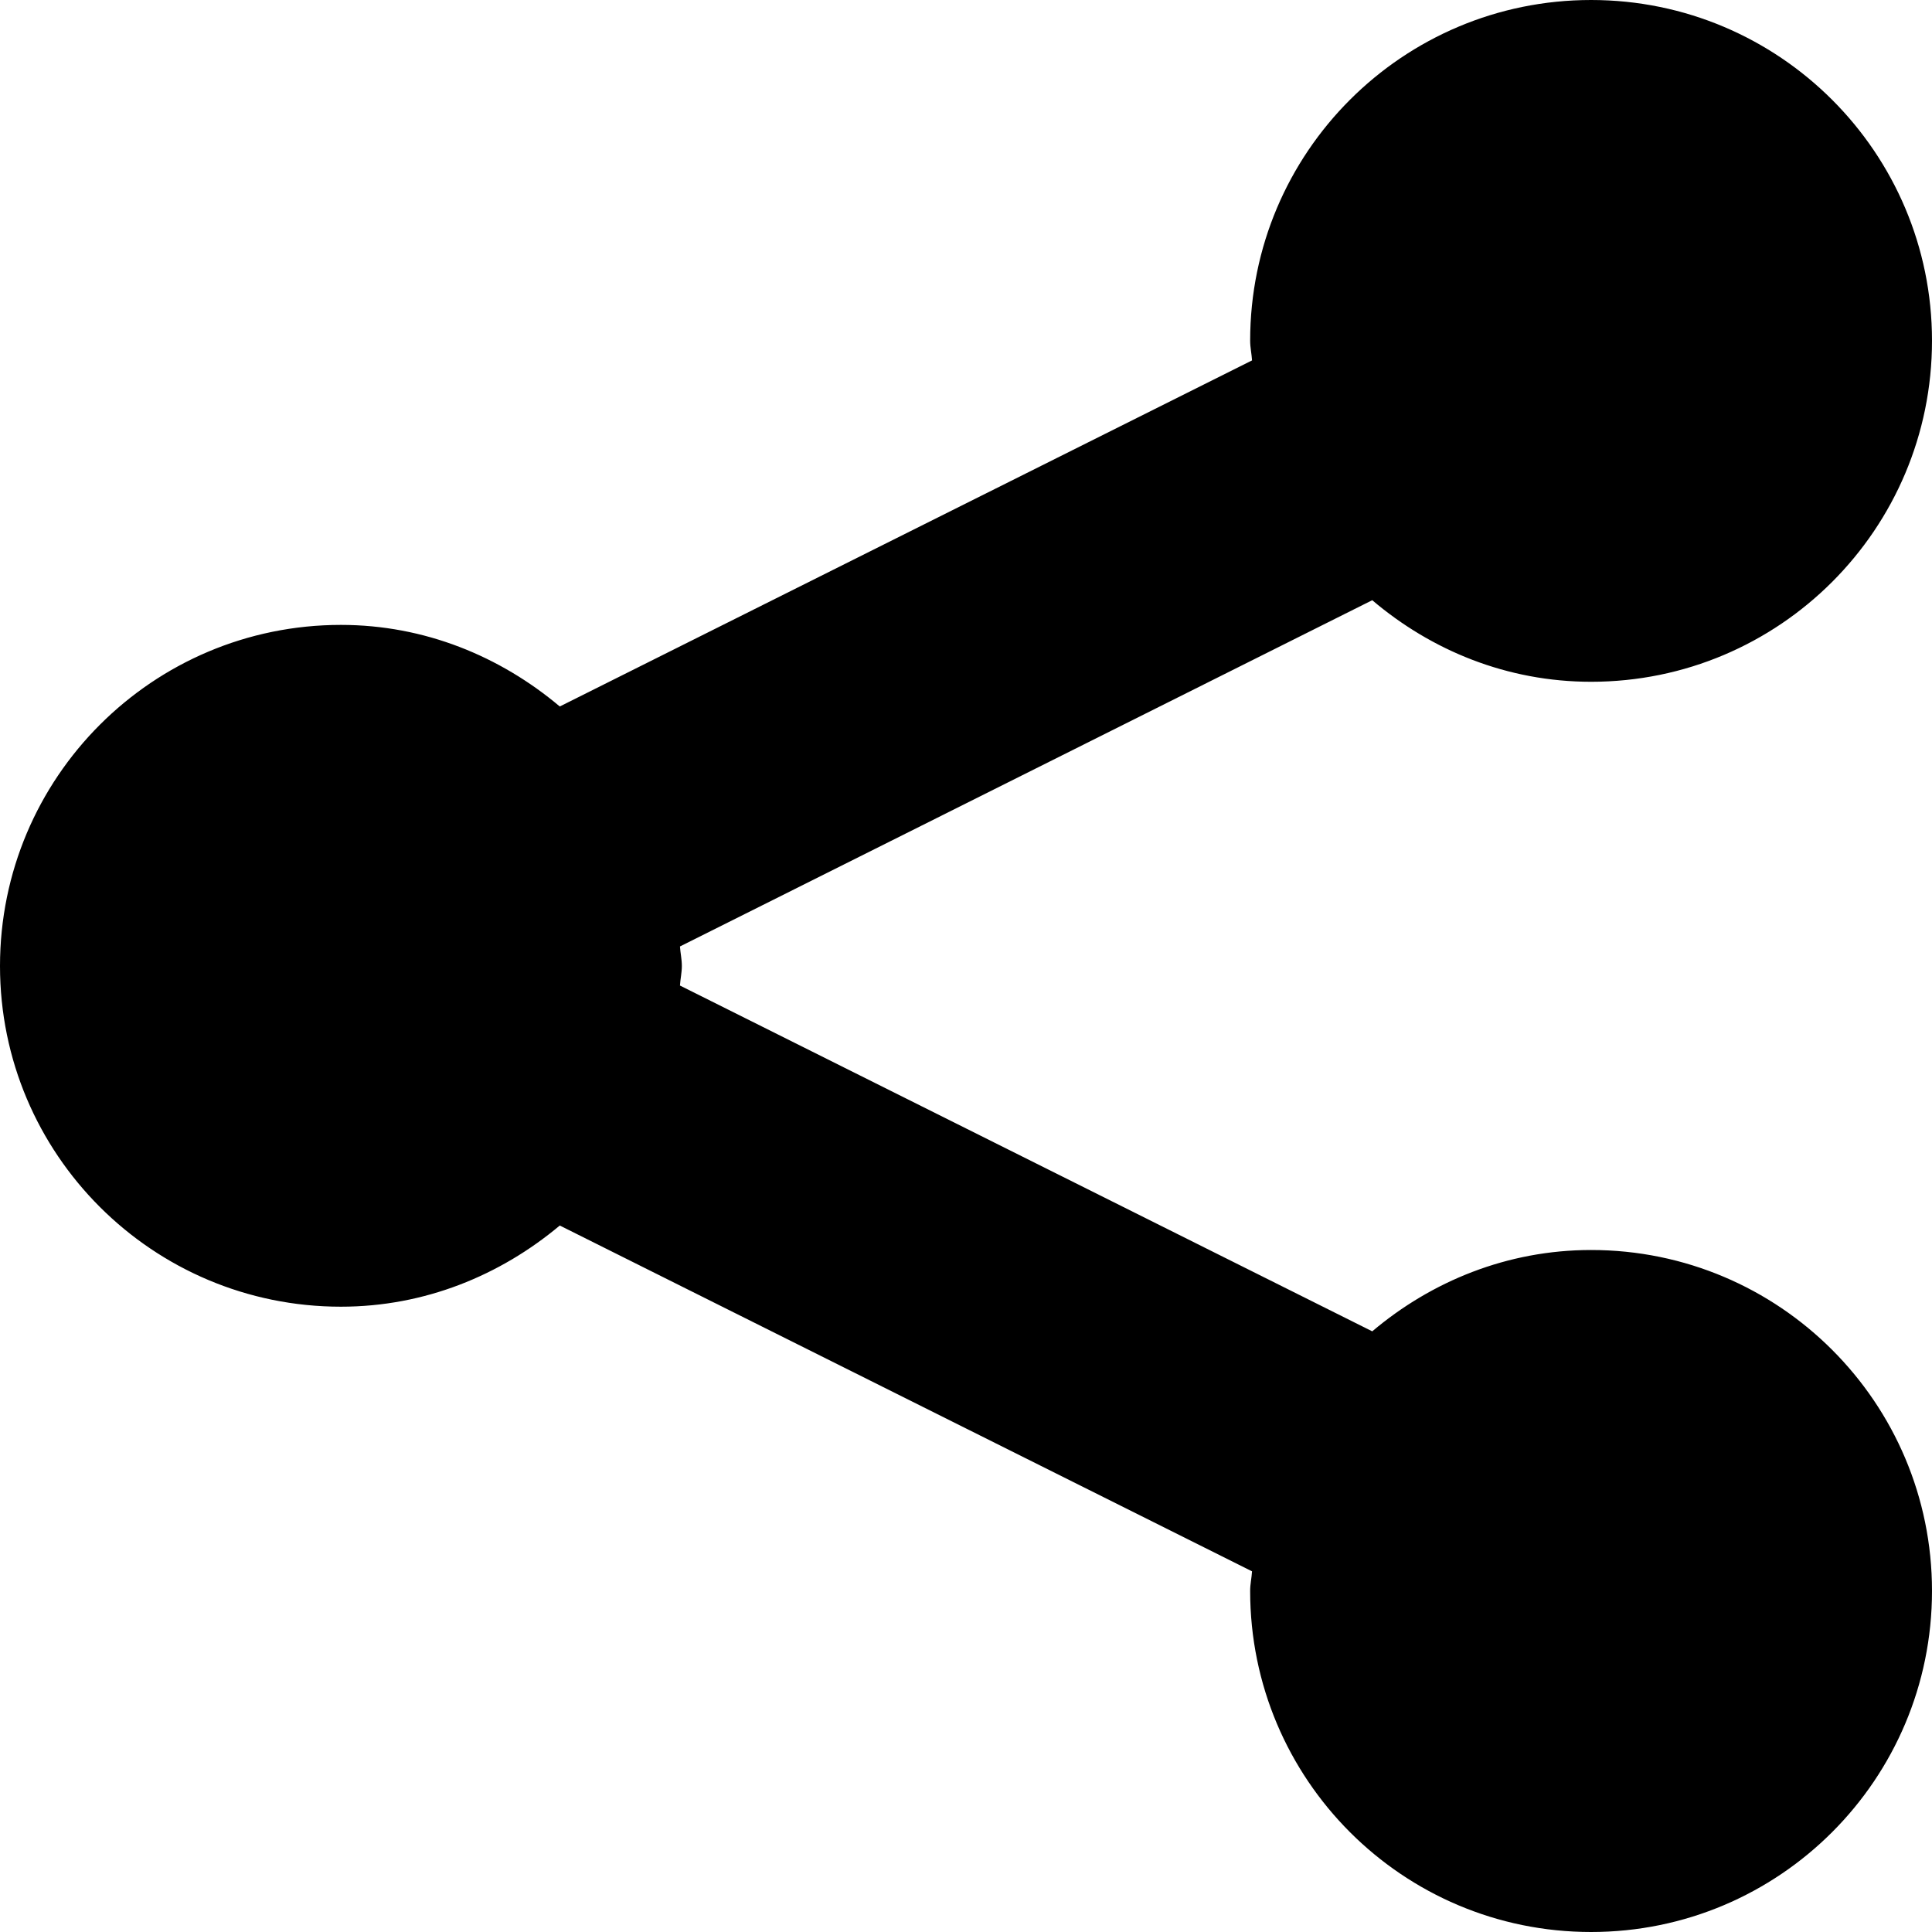
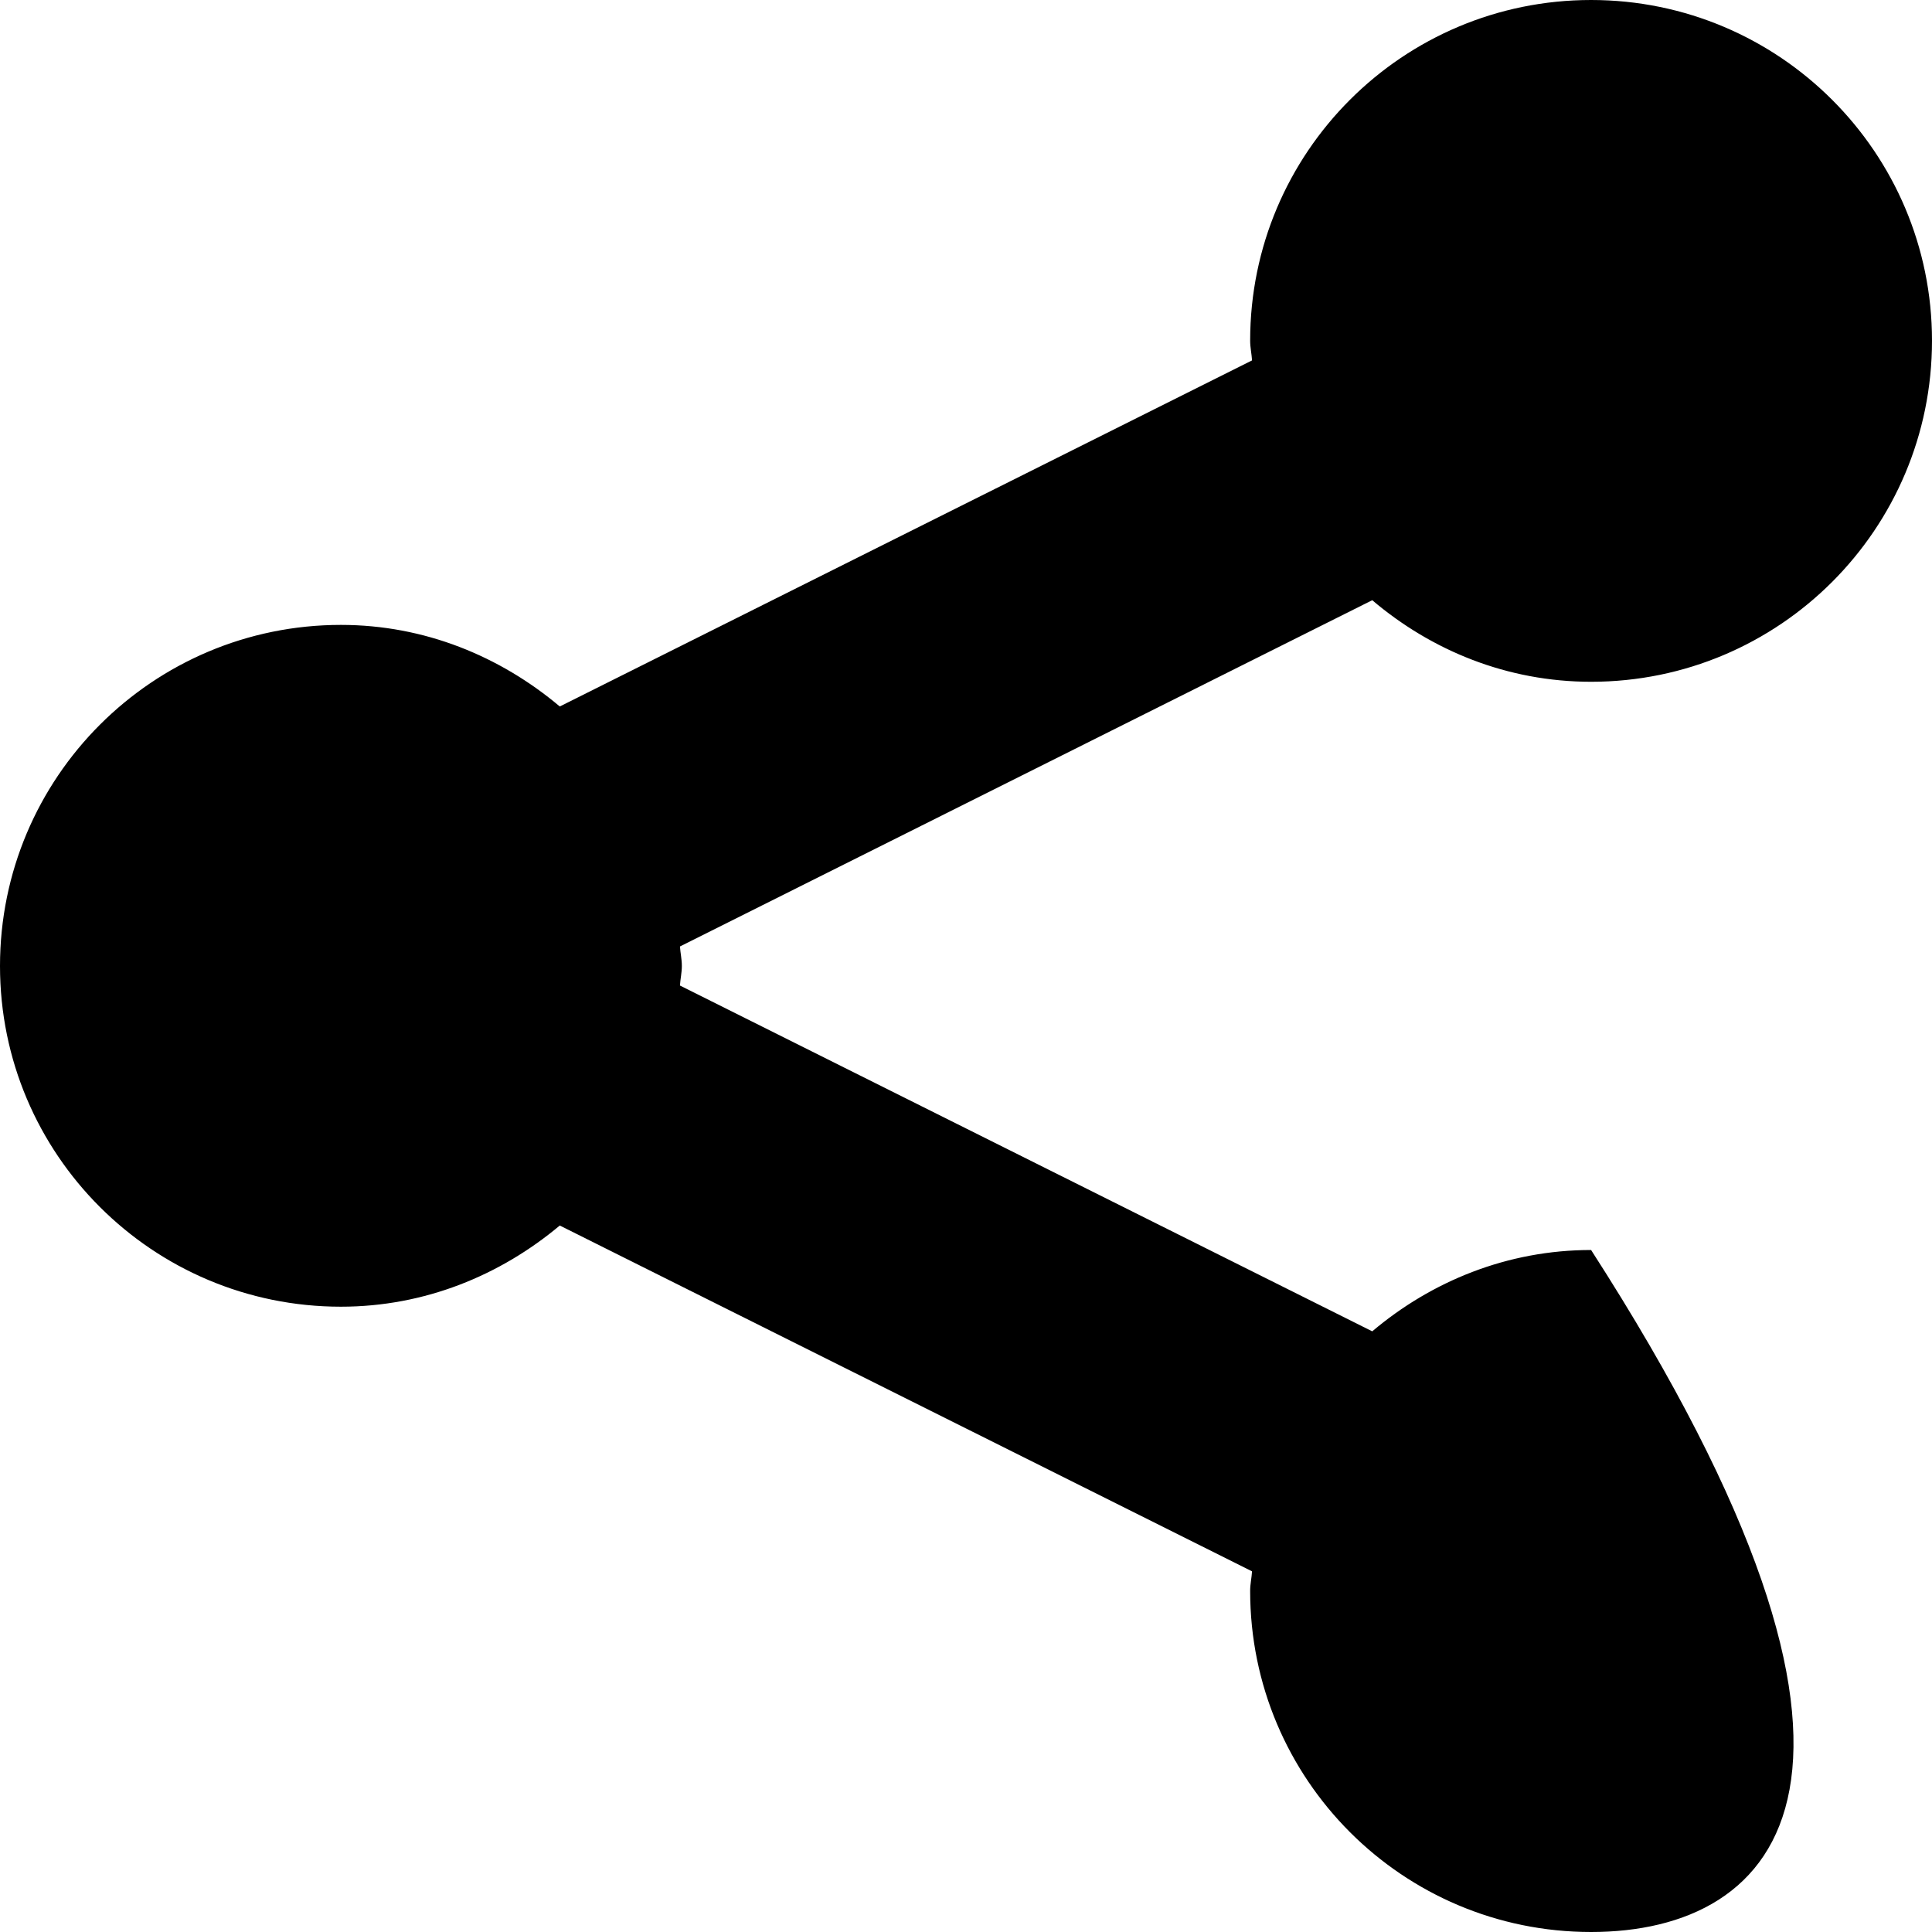
<svg xmlns="http://www.w3.org/2000/svg" version="1.1" id="Layer_1" x="0px" y="0px" width="512px" height="512px" viewBox="0 0 512 512" enable-background="new 0 0 512 512" xml:space="preserve">
-   <path d="M180.697,256c0,1.763-0.395,3.414-0.5,5.178l183.461,91.638c15.684-13.25,35.789-21.553,58-21.553  c49.895,0,90.342,40.448,90.342,90.343C512,471.553,471.553,512,421.658,512c-49.961,0-90.355-40.447-90.355-90.395  c0-1.816,0.395-3.421,0.5-5.185l-183.454-91.645c-15.75,13.197-35.796,21.513-58,21.513C40.447,346.289,0,305.895,0,256  c0-49.947,40.447-90.395,90.349-90.395c22.204,0,42.25,8.361,58,21.618l183.454-91.711c-0.105-1.763-0.5-3.407-0.5-5.229  C331.303,40.447,371.697,0,421.658,0C471.553,0,512,40.447,512,90.283c0,49.947-40.447,90.395-90.342,90.395  c-22.264,0-42.316-8.303-58-21.618l-183.461,91.763C180.303,252.533,180.697,254.178,180.697,256z" fill="#000000" />
+   <path d="M180.697,256c0,1.763-0.395,3.414-0.5,5.178l183.461,91.638c15.684-13.25,35.789-21.553,58-21.553  C512,471.553,471.553,512,421.658,512c-49.961,0-90.355-40.447-90.355-90.395  c0-1.816,0.395-3.421,0.5-5.185l-183.454-91.645c-15.75,13.197-35.796,21.513-58,21.513C40.447,346.289,0,305.895,0,256  c0-49.947,40.447-90.395,90.349-90.395c22.204,0,42.25,8.361,58,21.618l183.454-91.711c-0.105-1.763-0.5-3.407-0.5-5.229  C331.303,40.447,371.697,0,421.658,0C471.553,0,512,40.447,512,90.283c0,49.947-40.447,90.395-90.342,90.395  c-22.264,0-42.316-8.303-58-21.618l-183.461,91.763C180.303,252.533,180.697,254.178,180.697,256z" fill="#000000" />
</svg>